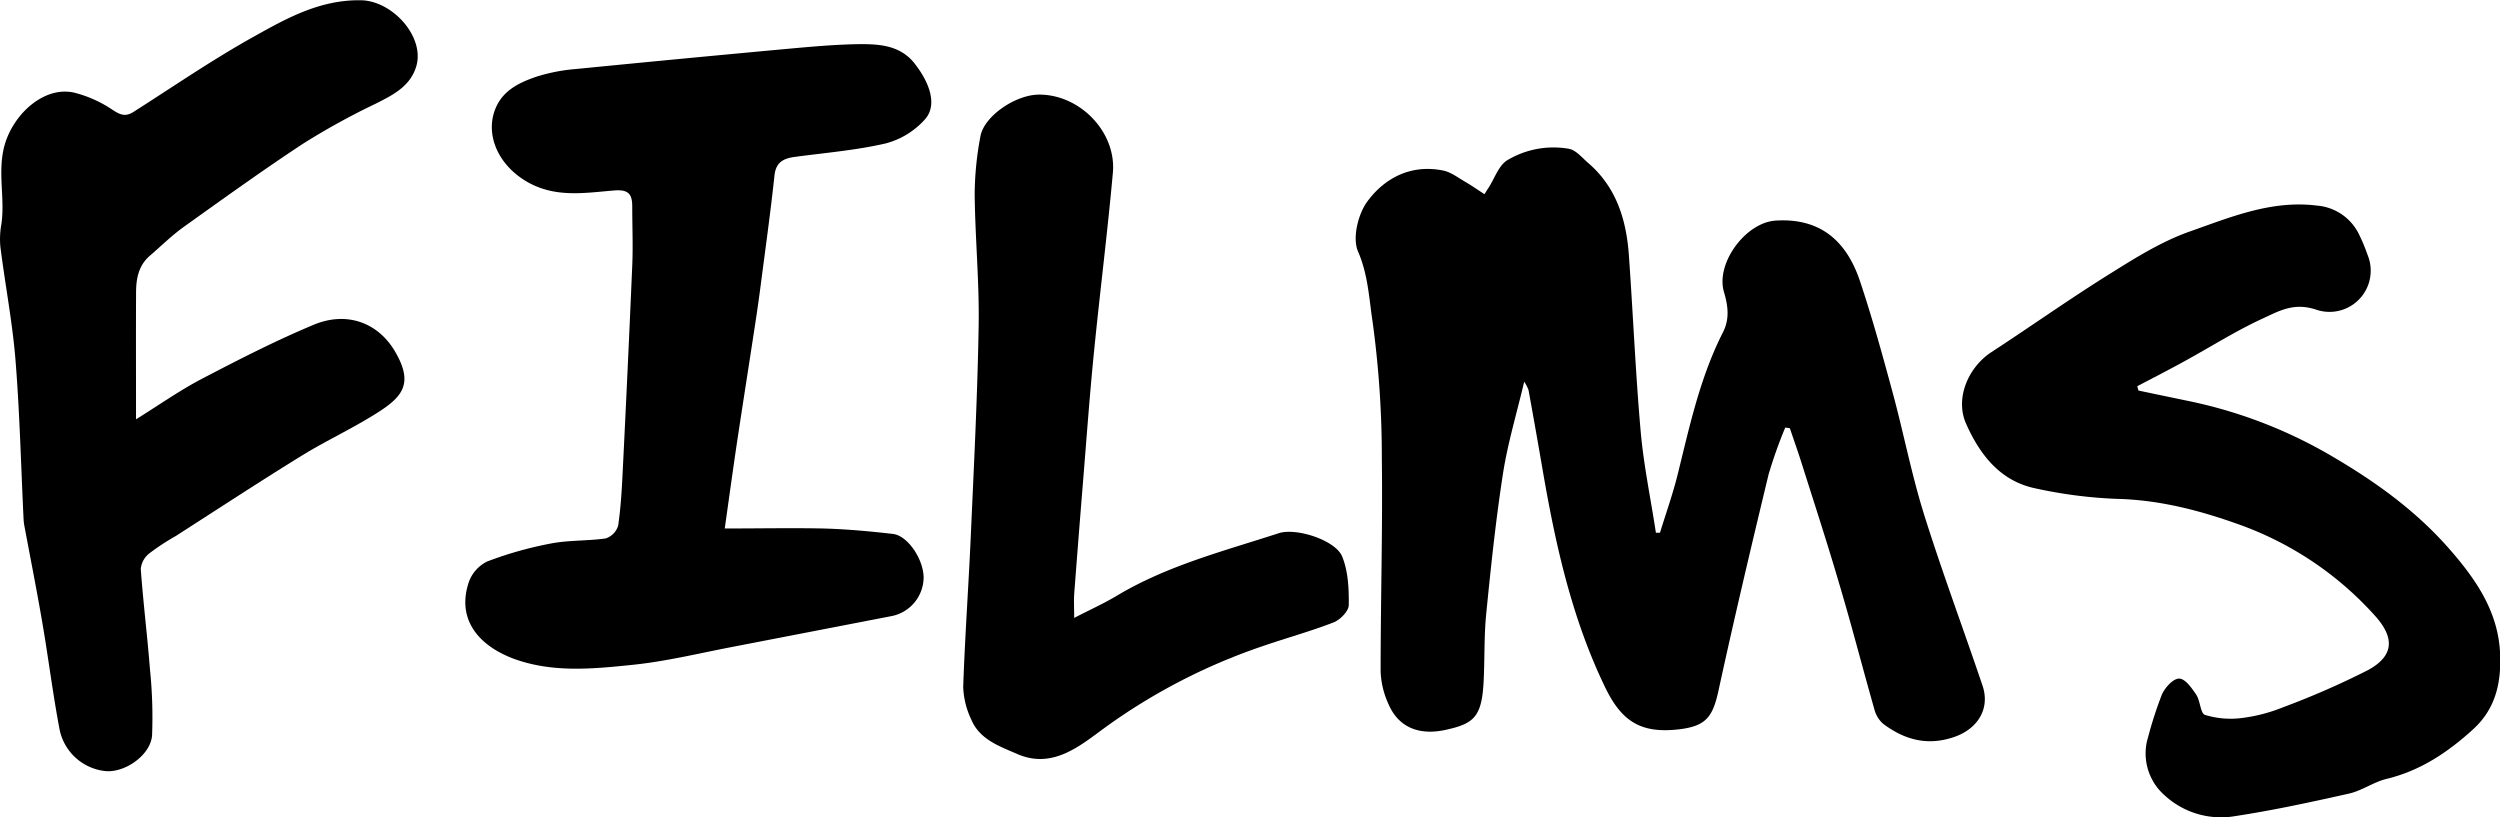
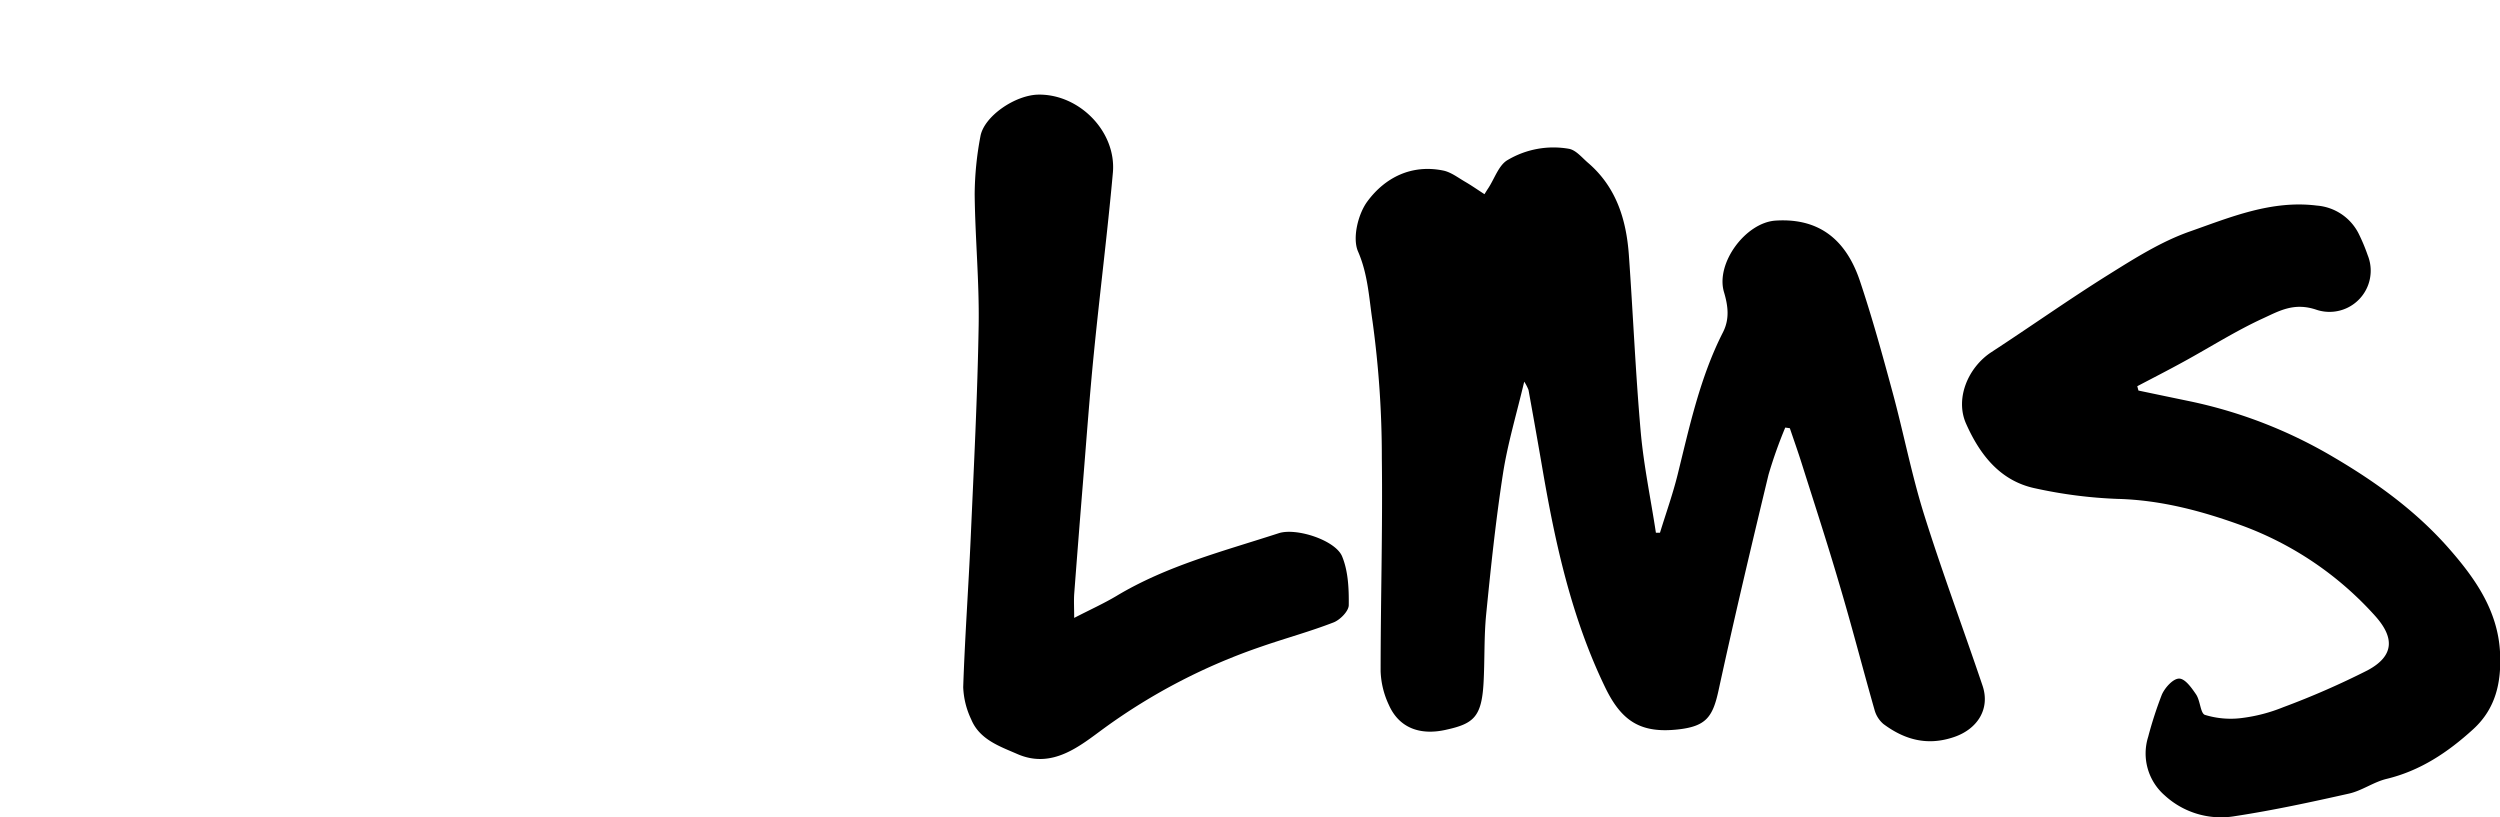
<svg xmlns="http://www.w3.org/2000/svg" id="Layer_1" data-name="Layer 1" viewBox="0 0 495.14 161.81">
  <title>films-nav</title>
  <path d="M374.31,101.68A89.91,89.91,0,0,0,371,111c-3.43,14.24-6.81,28.5-9.92,42.82-1.14,5.22-2.51,7-7.84,7.63-7.55.87-11.35-1.58-14.62-8.36-6.63-13.73-9.85-28.38-12.4-43.25q-1.34-7.8-2.76-15.61a9,9,0,0,0-.85-1.64c-1.53,6.48-3.29,12.29-4.21,18.24-1.42,9.22-2.4,18.5-3.32,27.79-.45,4.55-.27,9.16-.53,13.73-.39,6.67-2,8-7.45,9.19-5.18,1.17-9.29-.41-11.29-4.91a17,17,0,0,1-1.64-6.66c0-14.07.42-28.15.24-42.22a197.47,197.47,0,0,0-1.84-27.09c-.69-4.54-.89-9.3-2.88-13.87-1.14-2.63,0-7.42,1.89-9.94,3.49-4.71,8.74-7.35,15-6.07,1.55.32,2.95,1.43,4.38,2.25,1.25.73,2.43,1.56,3.78,2.43.36-.58.55-.89.76-1.2,1.25-1.91,2.08-4.59,3.85-5.58a17.78,17.78,0,0,1,12.17-2.2c1.37.28,2.53,1.74,3.71,2.75,5.62,4.81,7.61,11.27,8.11,18.32.83,11.68,1.32,23.39,2.35,35.06.6,6.67,2,13.27,3,19.9h.81c1.17-3.82,2.52-7.59,3.48-11.45,2.38-9.62,4.45-19.33,9-28.26,1.34-2.65,1-5.22.21-7.9-1.74-5.72,4.26-13.84,10.23-14.21,8.85-.56,14,4.06,16.65,11.87,2.43,7.24,4.46,14.61,6.46,22,2.18,8,3.76,16.28,6.24,24.23,3.58,11.43,7.78,22.65,11.61,34,1.56,4.61-1,8.6-5.63,10.18-5.3,1.81-9.81.54-14-2.58a5.61,5.61,0,0,1-1.77-2.84c-2.37-8.31-4.52-16.69-7-25-2.32-7.92-4.88-15.76-7.37-23.63-.75-2.39-1.59-4.74-2.39-7.11Z" transform="translate(-20.73 -17)" />
-   <path d="M47.67,100.05c4.8-3,8.73-5.76,13-8,7.3-3.81,14.65-7.58,22.24-10.75C89.55,78.56,95.71,81,99,86.67c3.46,5.94,1.73,8.62-2.87,11.65-5,3.28-10.49,5.76-15.58,8.89-8.44,5.2-16.74,10.65-25.09,16a46.57,46.57,0,0,0-5.17,3.4,4.47,4.47,0,0,0-1.68,3.06c.48,6.66,1.31,13.3,1.83,20a91.66,91.66,0,0,1,.41,12.93c-.23,3.81-5.13,7.34-9,7.14a10.36,10.36,0,0,1-9.39-8.64c-1.29-6.86-2.15-13.8-3.33-20.68-1.11-6.49-2.4-13-3.6-19.42a9.1,9.1,0,0,1-.13-1.17c-.51-10.51-.76-21-1.6-31.51-.61-7.53-2.06-15-3-22.49A16.44,16.44,0,0,1,21,61.42c.78-5.22-.85-10.44.67-15.78C23.46,39.49,29.52,34,35.43,35.35A24.11,24.11,0,0,1,43,38.74c1.53,1,2.55,1.46,4.19.41,8-5.09,15.77-10.44,24-15,6.45-3.61,13-7.22,21-7.1,6.32.09,12.82,7.36,10.94,13.23-1.23,3.87-4.6,5.55-8,7.26A141.53,141.53,0,0,0,80.8,45.43C72.79,50.7,65,56.31,57.19,61.89c-2.4,1.72-4.52,3.81-6.76,5.74s-2.73,4.49-2.75,7.21C47.64,83,47.67,91.12,47.67,100.05Z" transform="translate(-20.73 -17)" />
-   <path d="M164.27,121.67c6.76,0,13.14-.13,19.51,0,4.62.13,9.23.55,13.82,1.08,2.93.35,6,5,6.06,8.57a7.87,7.87,0,0,1-6.5,7.73q-15.49,3-31,6c-6.85,1.3-13.66,3-20.58,3.67-7.2.74-14.55,1.43-21.68-.77-7.67-2.36-12.91-7.71-10.36-15.54a7.28,7.28,0,0,1,3.67-4.2,73.83,73.83,0,0,1,12.65-3.57c3.54-.68,7.25-.49,10.82-1a3.8,3.8,0,0,0,2.48-2.54c.55-3.75.75-7.56.93-11.35q1-20.06,1.86-40.11c.17-3.9,0-7.81,0-11.72,0-2.37-.65-3.43-3.54-3.2-5.8.47-11.66,1.53-17.28-1.71s-8.22-9.06-6.43-14.09c1.38-3.87,4.67-5.48,8.09-6.67a35,35,0,0,1,8-1.58q20.25-2,40.52-3.87c5.29-.48,10.59-1,15.89-1.06,3.94,0,8,.3,10.8,4,3,3.9,4.35,8.17,1.93,10.89a15.83,15.83,0,0,1-7.72,4.76c-5.92,1.38-12.05,1.87-18.1,2.69-2.27.3-3.75,1.11-4,3.76-.78,7.28-1.8,14.54-2.74,21.8-.33,2.53-.69,5.07-1.08,7.59-1.18,7.77-2.41,15.53-3.58,23.3C165.85,110.3,165.06,116.11,164.27,121.67Z" transform="translate(-20.73 -17)" />
  <path d="M444.26,94.35q5.13,1.08,10.25,2.14A93.35,93.35,0,0,1,483,107.6c8.25,4.85,16,10.44,22.44,17.67,5.39,6.09,10.07,12.61,10.45,21.15.25,5.66-.82,10.89-5.32,15-5,4.56-10.46,8.23-17.19,9.85-2.55.62-4.84,2.32-7.39,2.9-7.48,1.68-15,3.31-22.54,4.46a16.48,16.48,0,0,1-14-4.11,11,11,0,0,1-3.26-11.59,78.42,78.42,0,0,1,2.71-8.36c.61-1.37,2.18-3.13,3.38-3.17s2.5,1.82,3.38,3.11.86,3.77,1.78,4.08a17.33,17.33,0,0,0,7.28.62,32.47,32.47,0,0,0,8.21-2.14,160.7,160.7,0,0,0,16.73-7.32c5.3-2.85,5.39-6.5,1.33-10.93a66,66,0,0,0-26.17-17.71c-7.9-2.88-16.08-5.08-24.69-5.3a91.48,91.48,0,0,1-16.3-2.09c-7-1.46-11-6.73-13.69-12.77-2.25-5,.37-11.18,5-14.21,7.81-5.09,15.42-10.49,23.32-15.42,5.11-3.19,10.35-6.5,16-8.48,8.07-2.84,16.18-6.25,25.17-5.12a10.16,10.16,0,0,1,8.2,5.46,36.31,36.31,0,0,1,1.83,4.35,8.16,8.16,0,0,1-10.17,10.81c-4.41-1.49-7.34.24-10.48,1.68-5.42,2.48-10.5,5.72-15.75,8.59-3.05,1.68-6.15,3.26-9.23,4.88Z" transform="translate(-20.73 -17)" />
  <path d="M233.48,139.38c3.07-1.59,5.83-2.83,8.41-4.37,10-6,21.17-8.85,32.09-12.4,3.49-1.14,11.23,1.38,12.56,4.58,1.21,2.92,1.36,6.41,1.32,9.65,0,1.19-1.7,2.92-3,3.43-4.63,1.8-9.45,3.11-14.16,4.74a117.33,117.33,0,0,0-31.24,16.18c-4.8,3.5-10.26,8.2-17.24,5.15-3.5-1.53-7.49-2.86-9.14-6.87a16.21,16.21,0,0,1-1.58-6.38c.33-9.9,1.05-19.79,1.49-29.69.62-14,1.34-28,1.57-41.95.14-8.65-.7-17.32-.79-26a63.48,63.48,0,0,1,1.13-11.4c.67-4,6.89-8.25,11.52-8.31,8.13-.1,15.46,7.38,14.72,15.49-1.08,12-2.59,23.86-3.77,35.81-.83,8.31-1.43,16.64-2.11,25q-.91,11.17-1.76,22.36C233.38,135.9,233.48,137.44,233.48,139.38Z" transform="translate(-20.73 -17)" />
</svg>